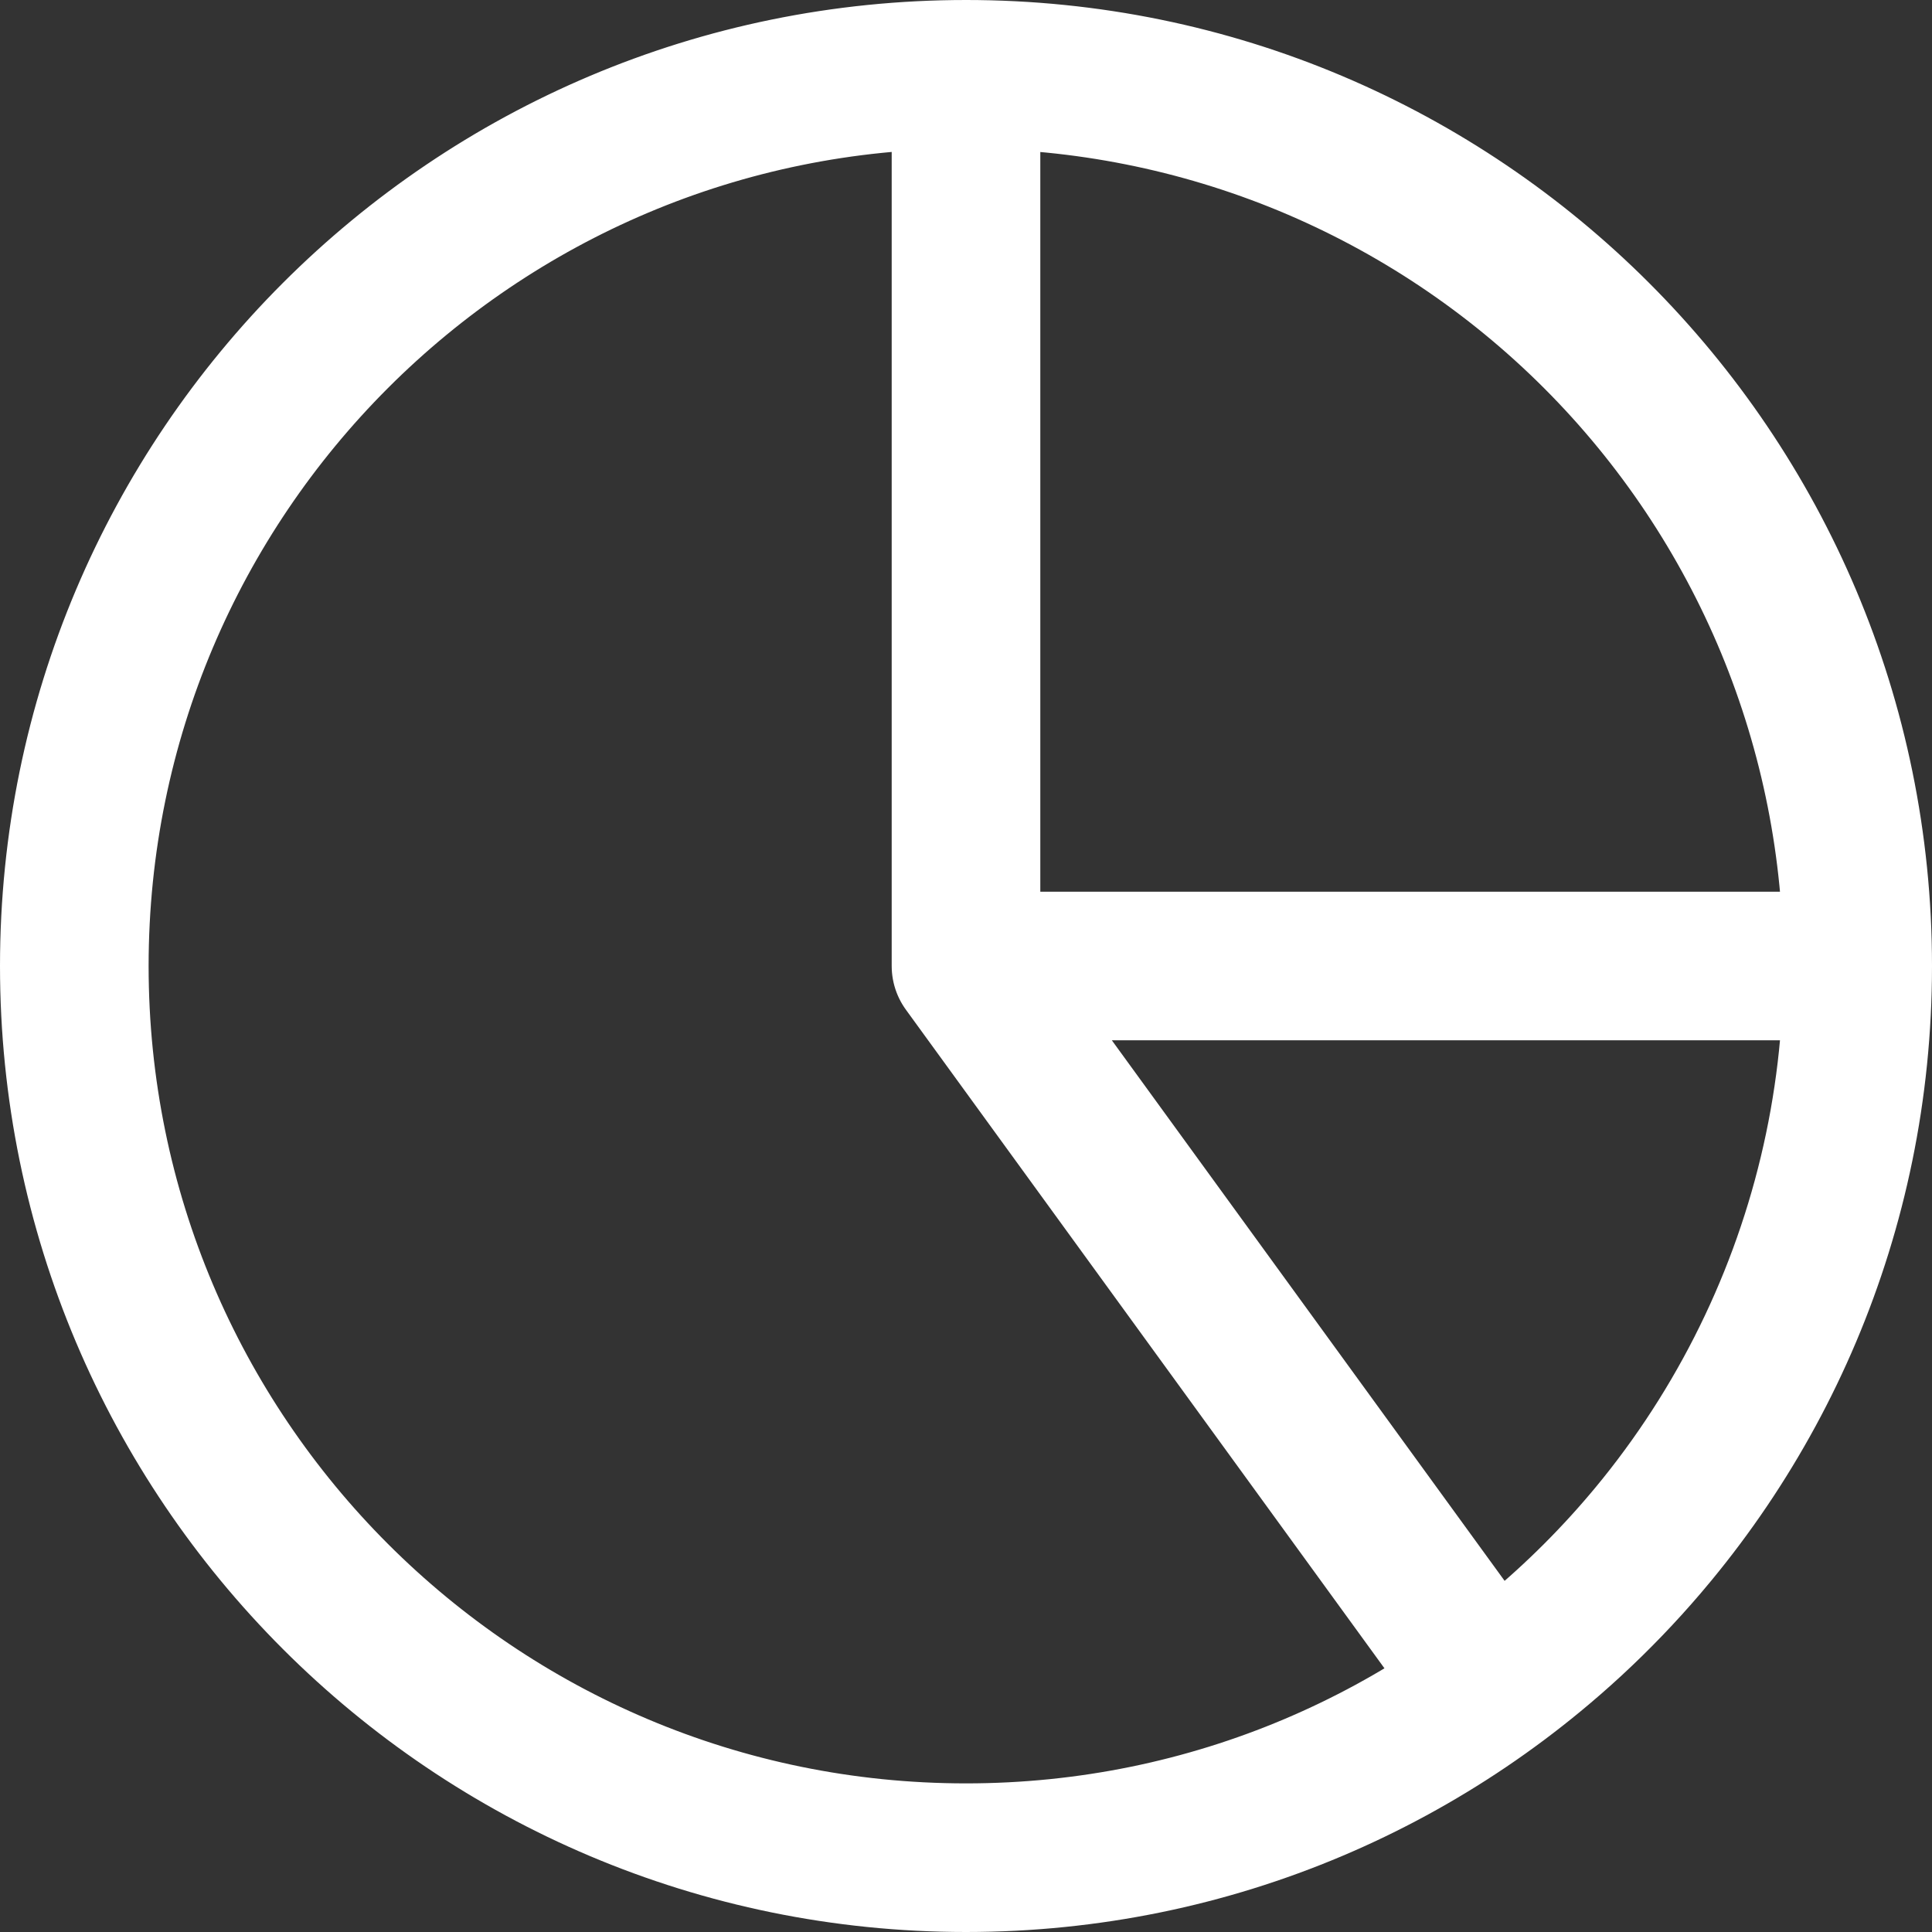
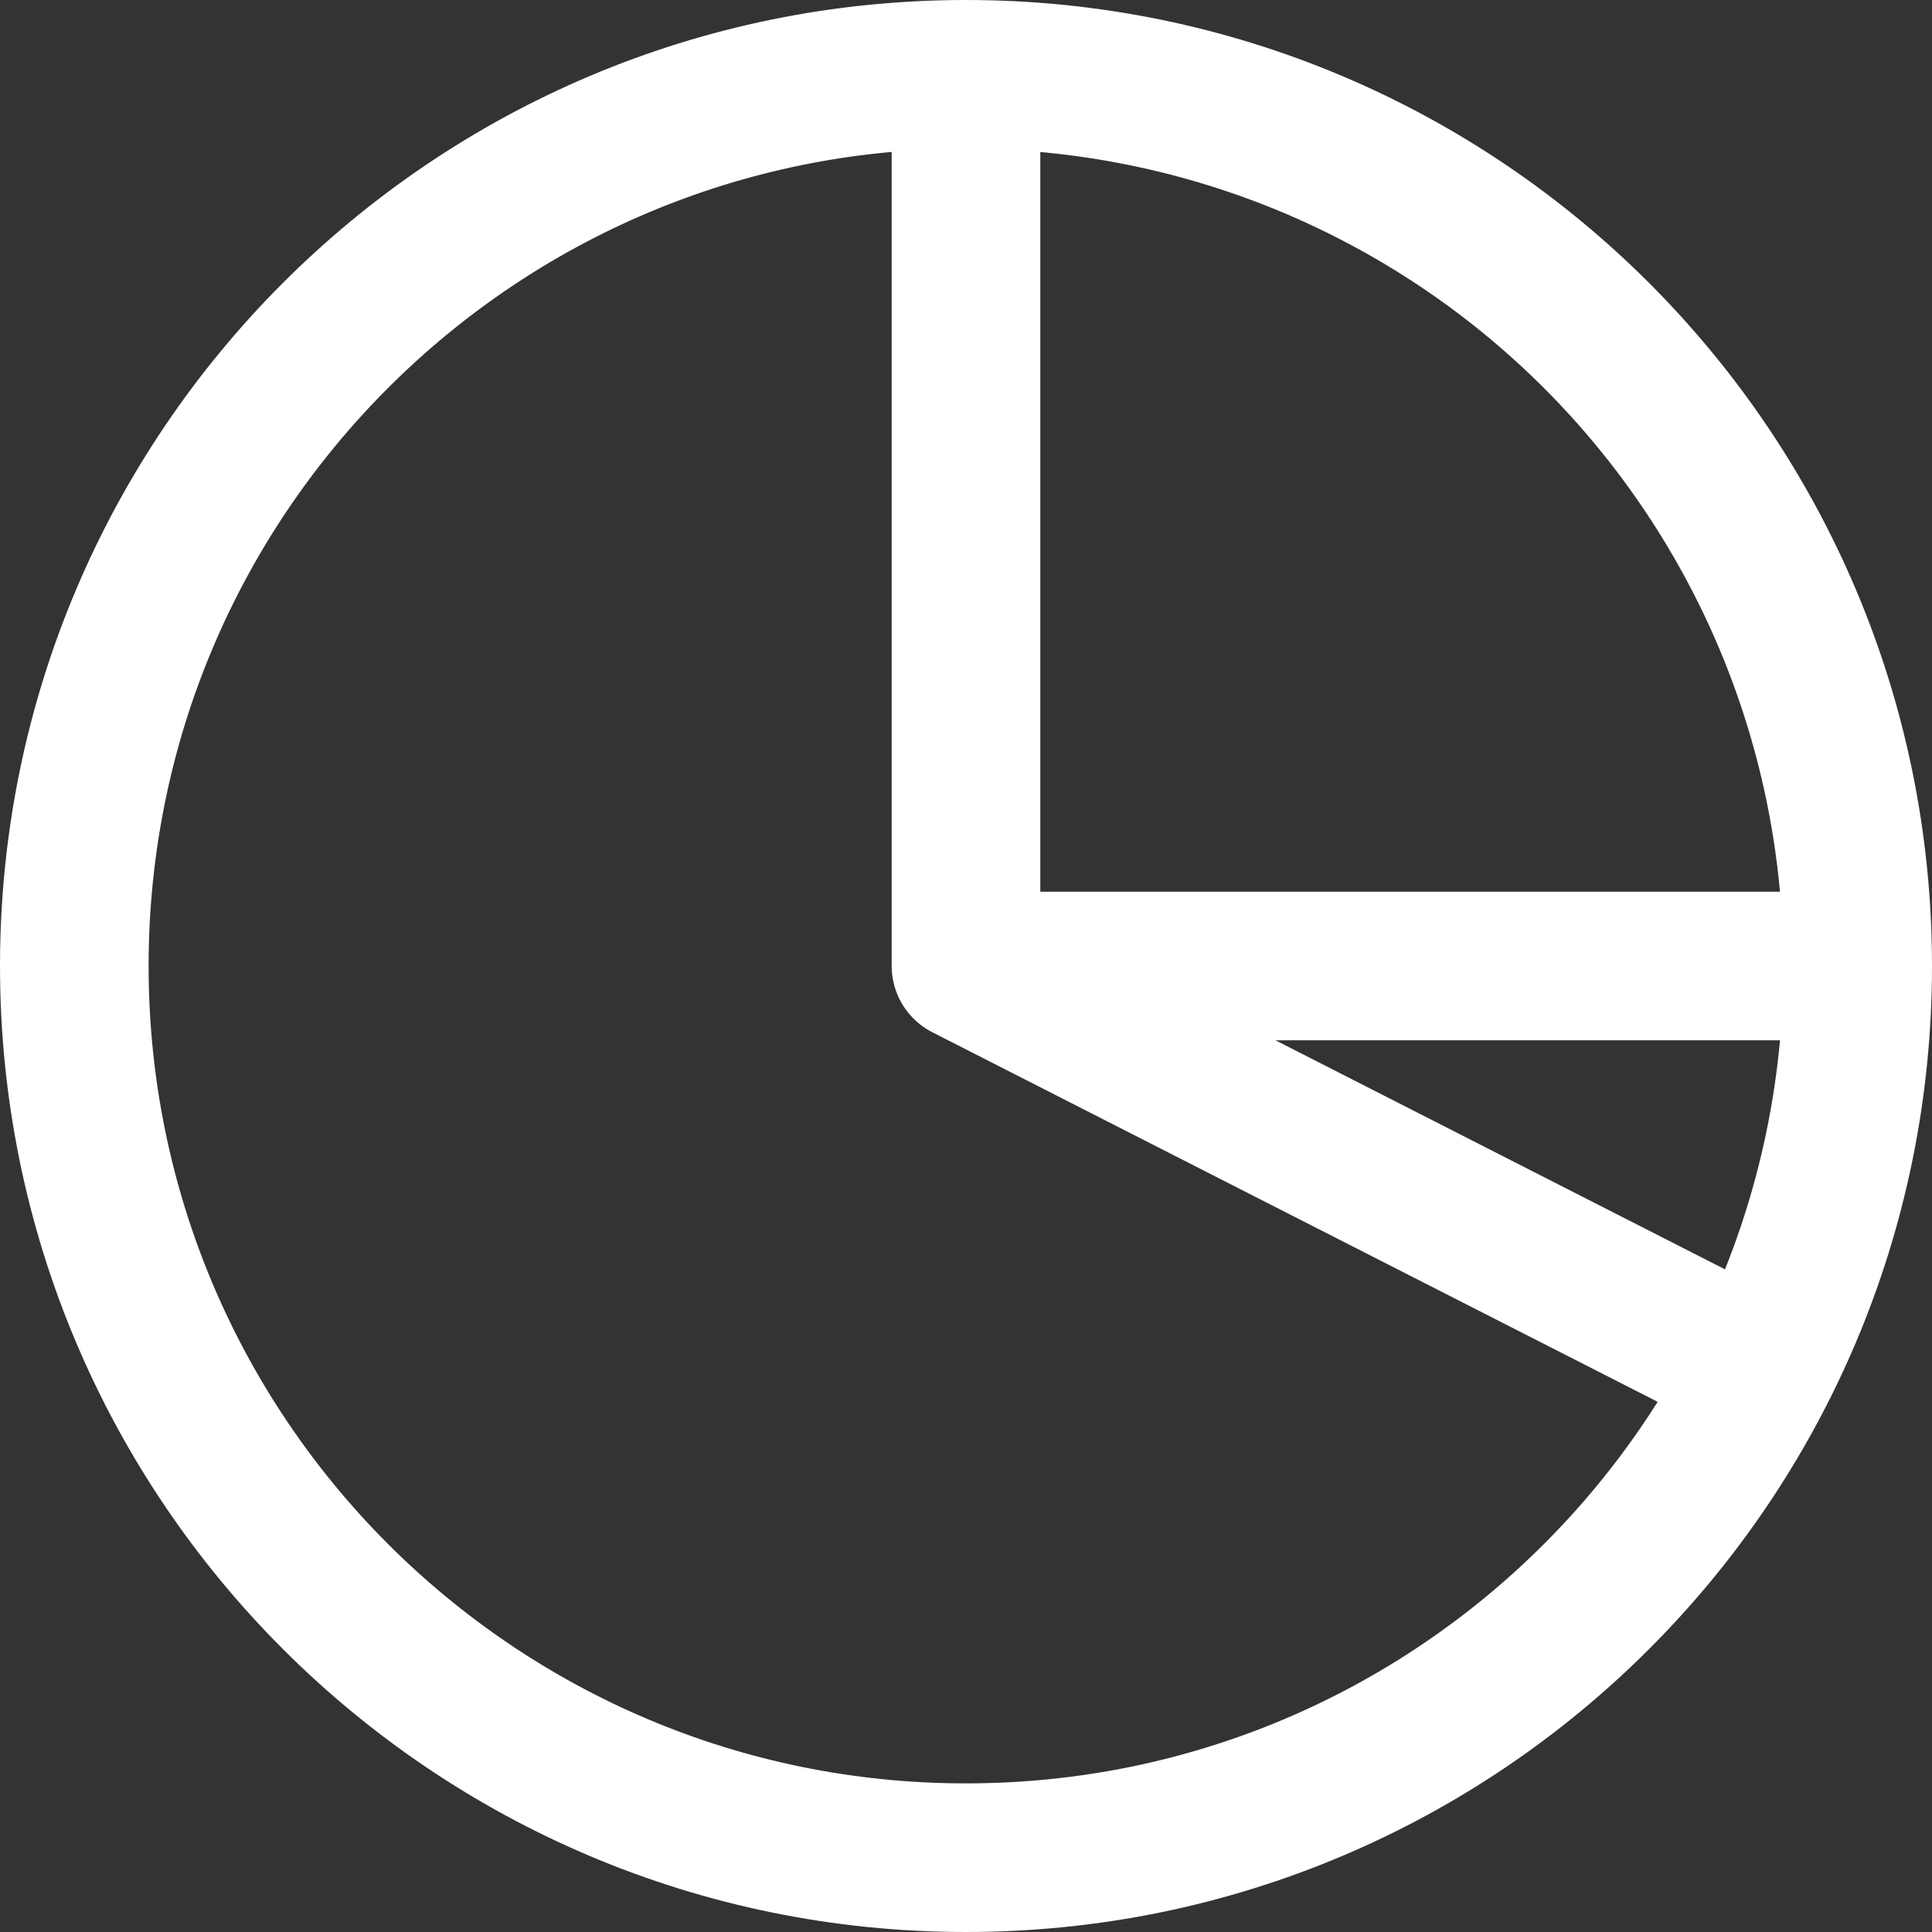
<svg xmlns="http://www.w3.org/2000/svg" width="26" height="26" viewBox="0 0 26 26" fill="none">
  <rect x="0" y="0" width="26" height="26" fill="#333333" stroke="none" />
-   <path d="M13 1C14.576 1 16.137 1.311 17.592 1.913C19.048 2.517 20.37 3.4 21.485 4.515C22.6 5.63 23.483 6.952 24.087 8.408C24.689 9.863 25 11.424 25 13M13 1V13M13 1C6.372 1 1 6.372 1 13C1 19.628 6.372 25 13 25C19.628 25 25 19.628 25 13M13 1C19.628 1 25 6.372 25 13M25 13H13M25 13C25 14.894 24.552 16.761 23.692 18.448C22.833 20.135 21.586 21.596 20.054 22.708L13 13" stroke="white" stroke-width="2" stroke-linecap="round" stroke-linejoin="round" />
+   <path d="M13 1C14.576 1 16.137 1.311 17.592 1.913C19.048 2.517 20.37 3.4 21.485 4.515C22.6 5.63 23.483 6.952 24.087 8.408C24.689 9.863 25 11.424 25 13M13 1V13M13 1C6.372 1 1 6.372 1 13C1 19.628 6.372 25 13 25C19.628 25 25 19.628 25 13M13 1C19.628 1 25 6.372 25 13M25 13H13M25 13C25 14.894 24.552 16.761 23.692 18.448L13 13" stroke="white" stroke-width="2" stroke-linecap="round" stroke-linejoin="round" />
</svg>